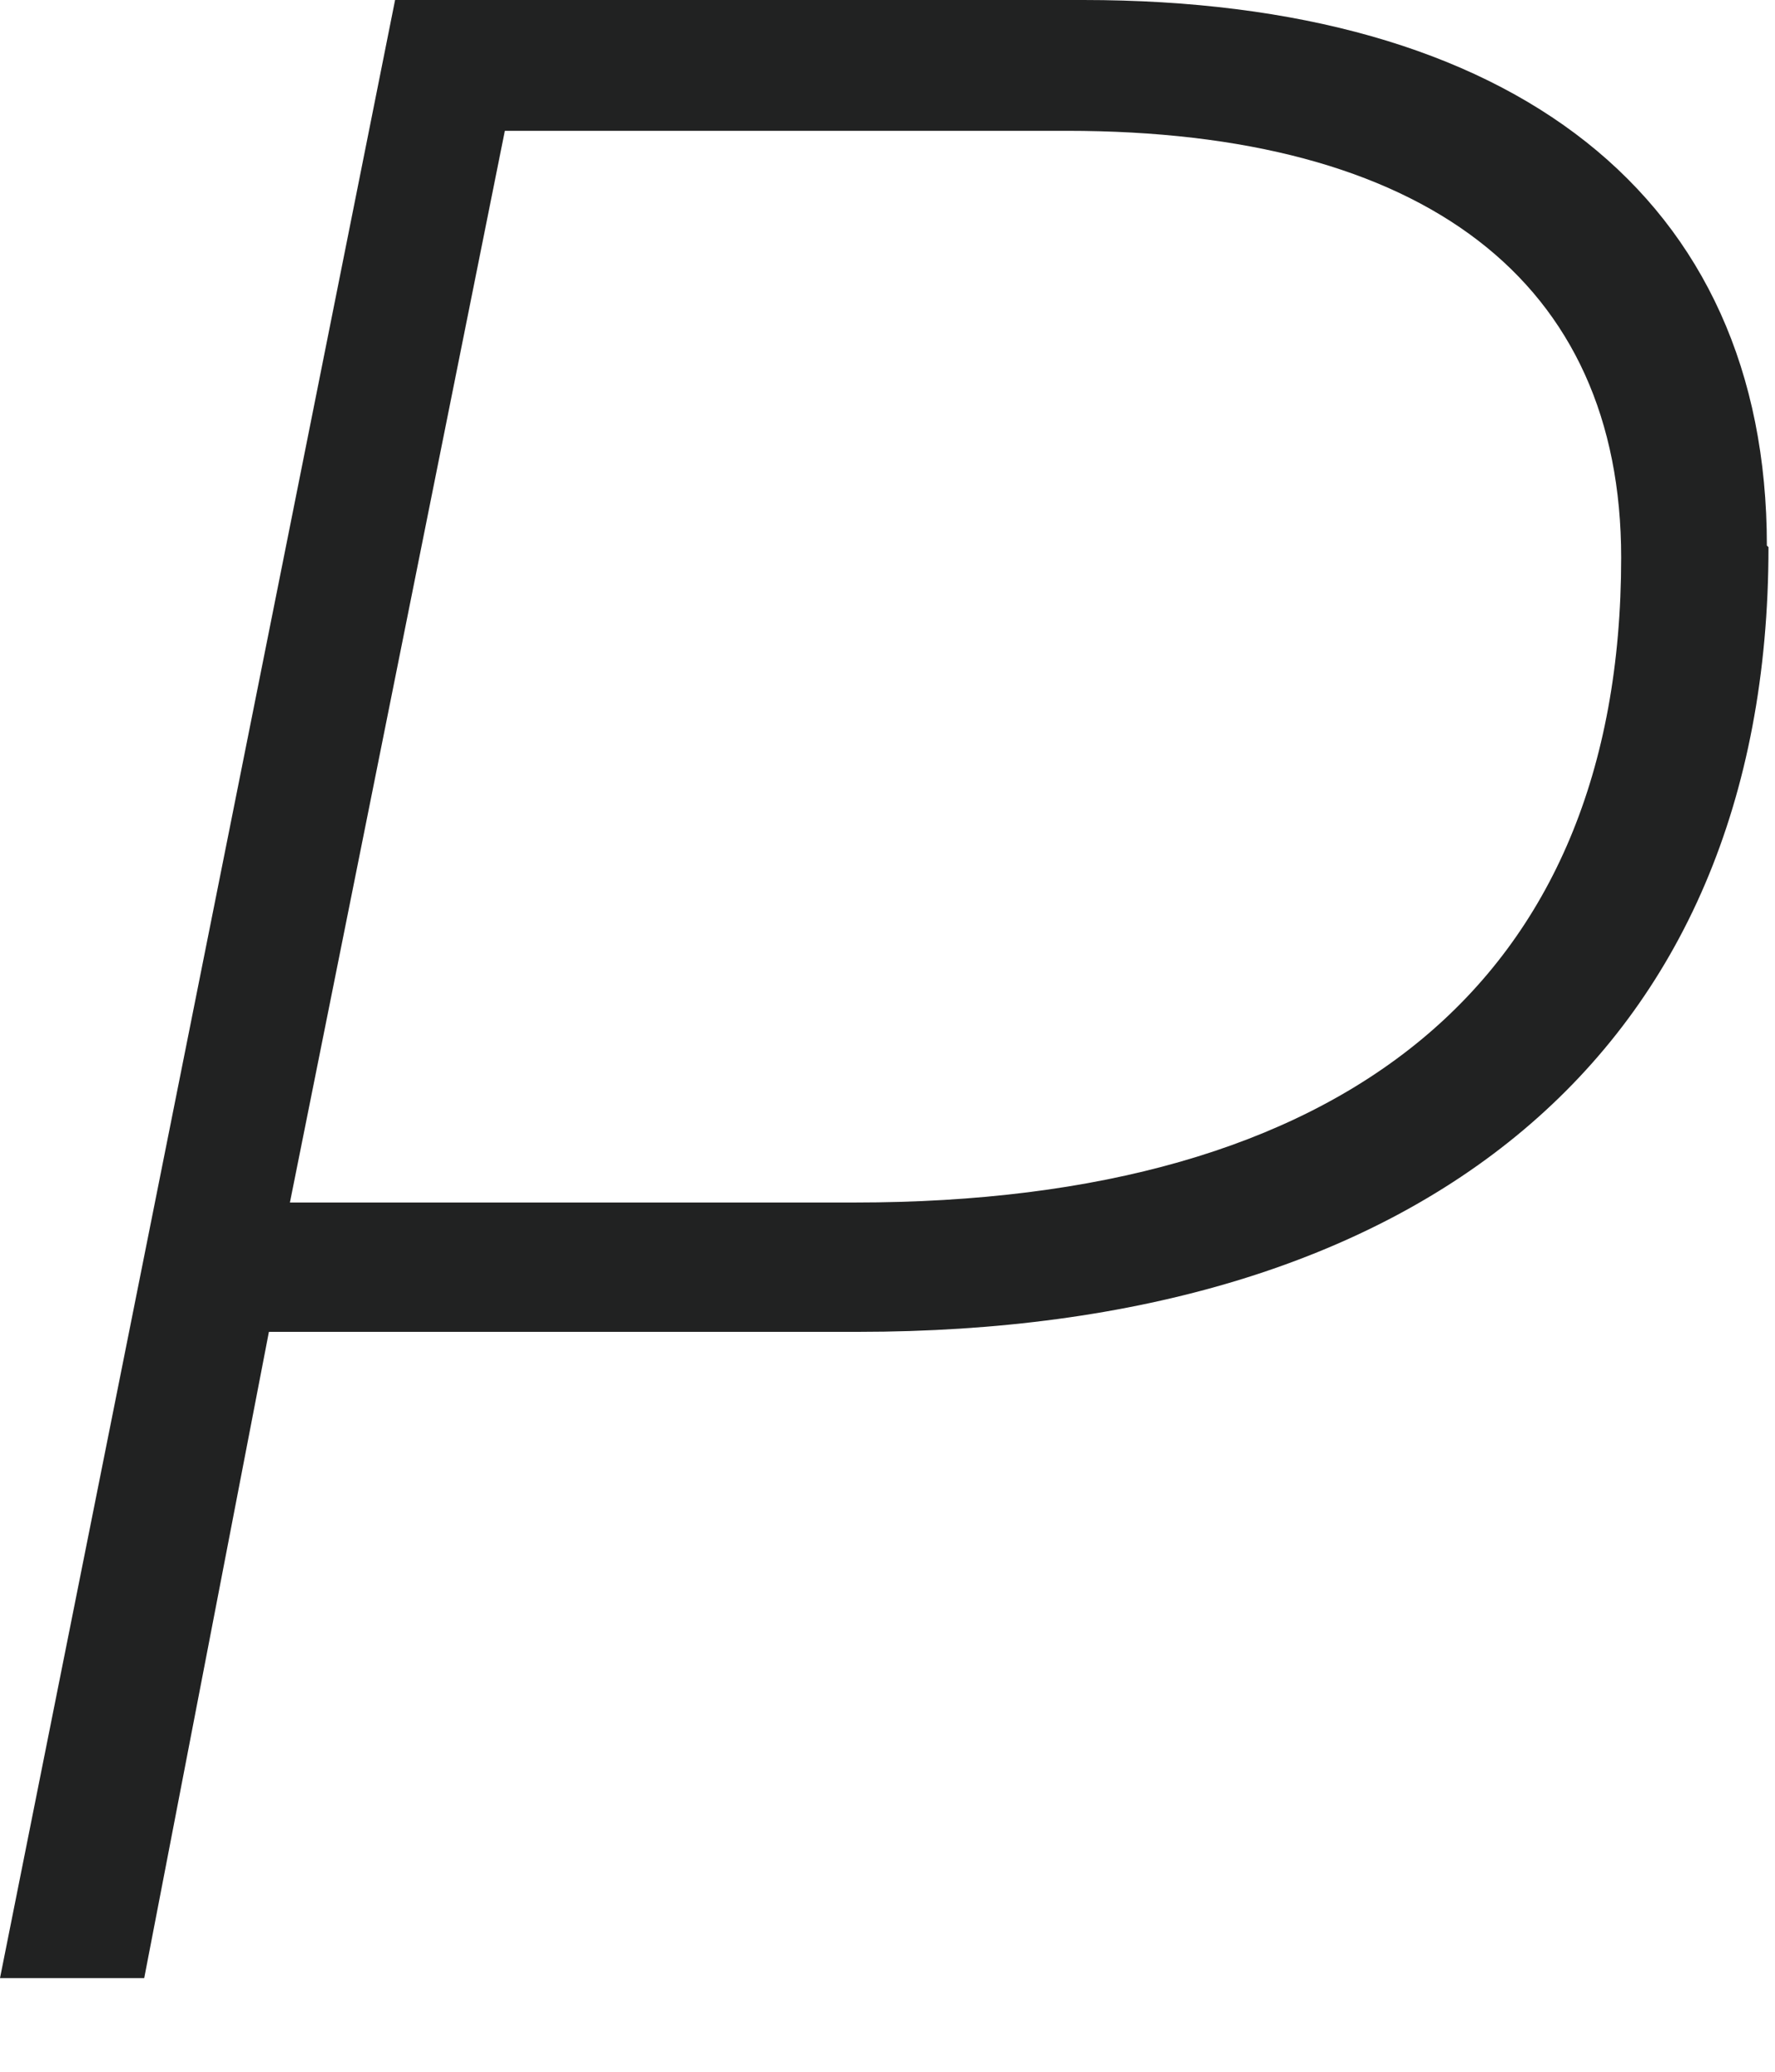
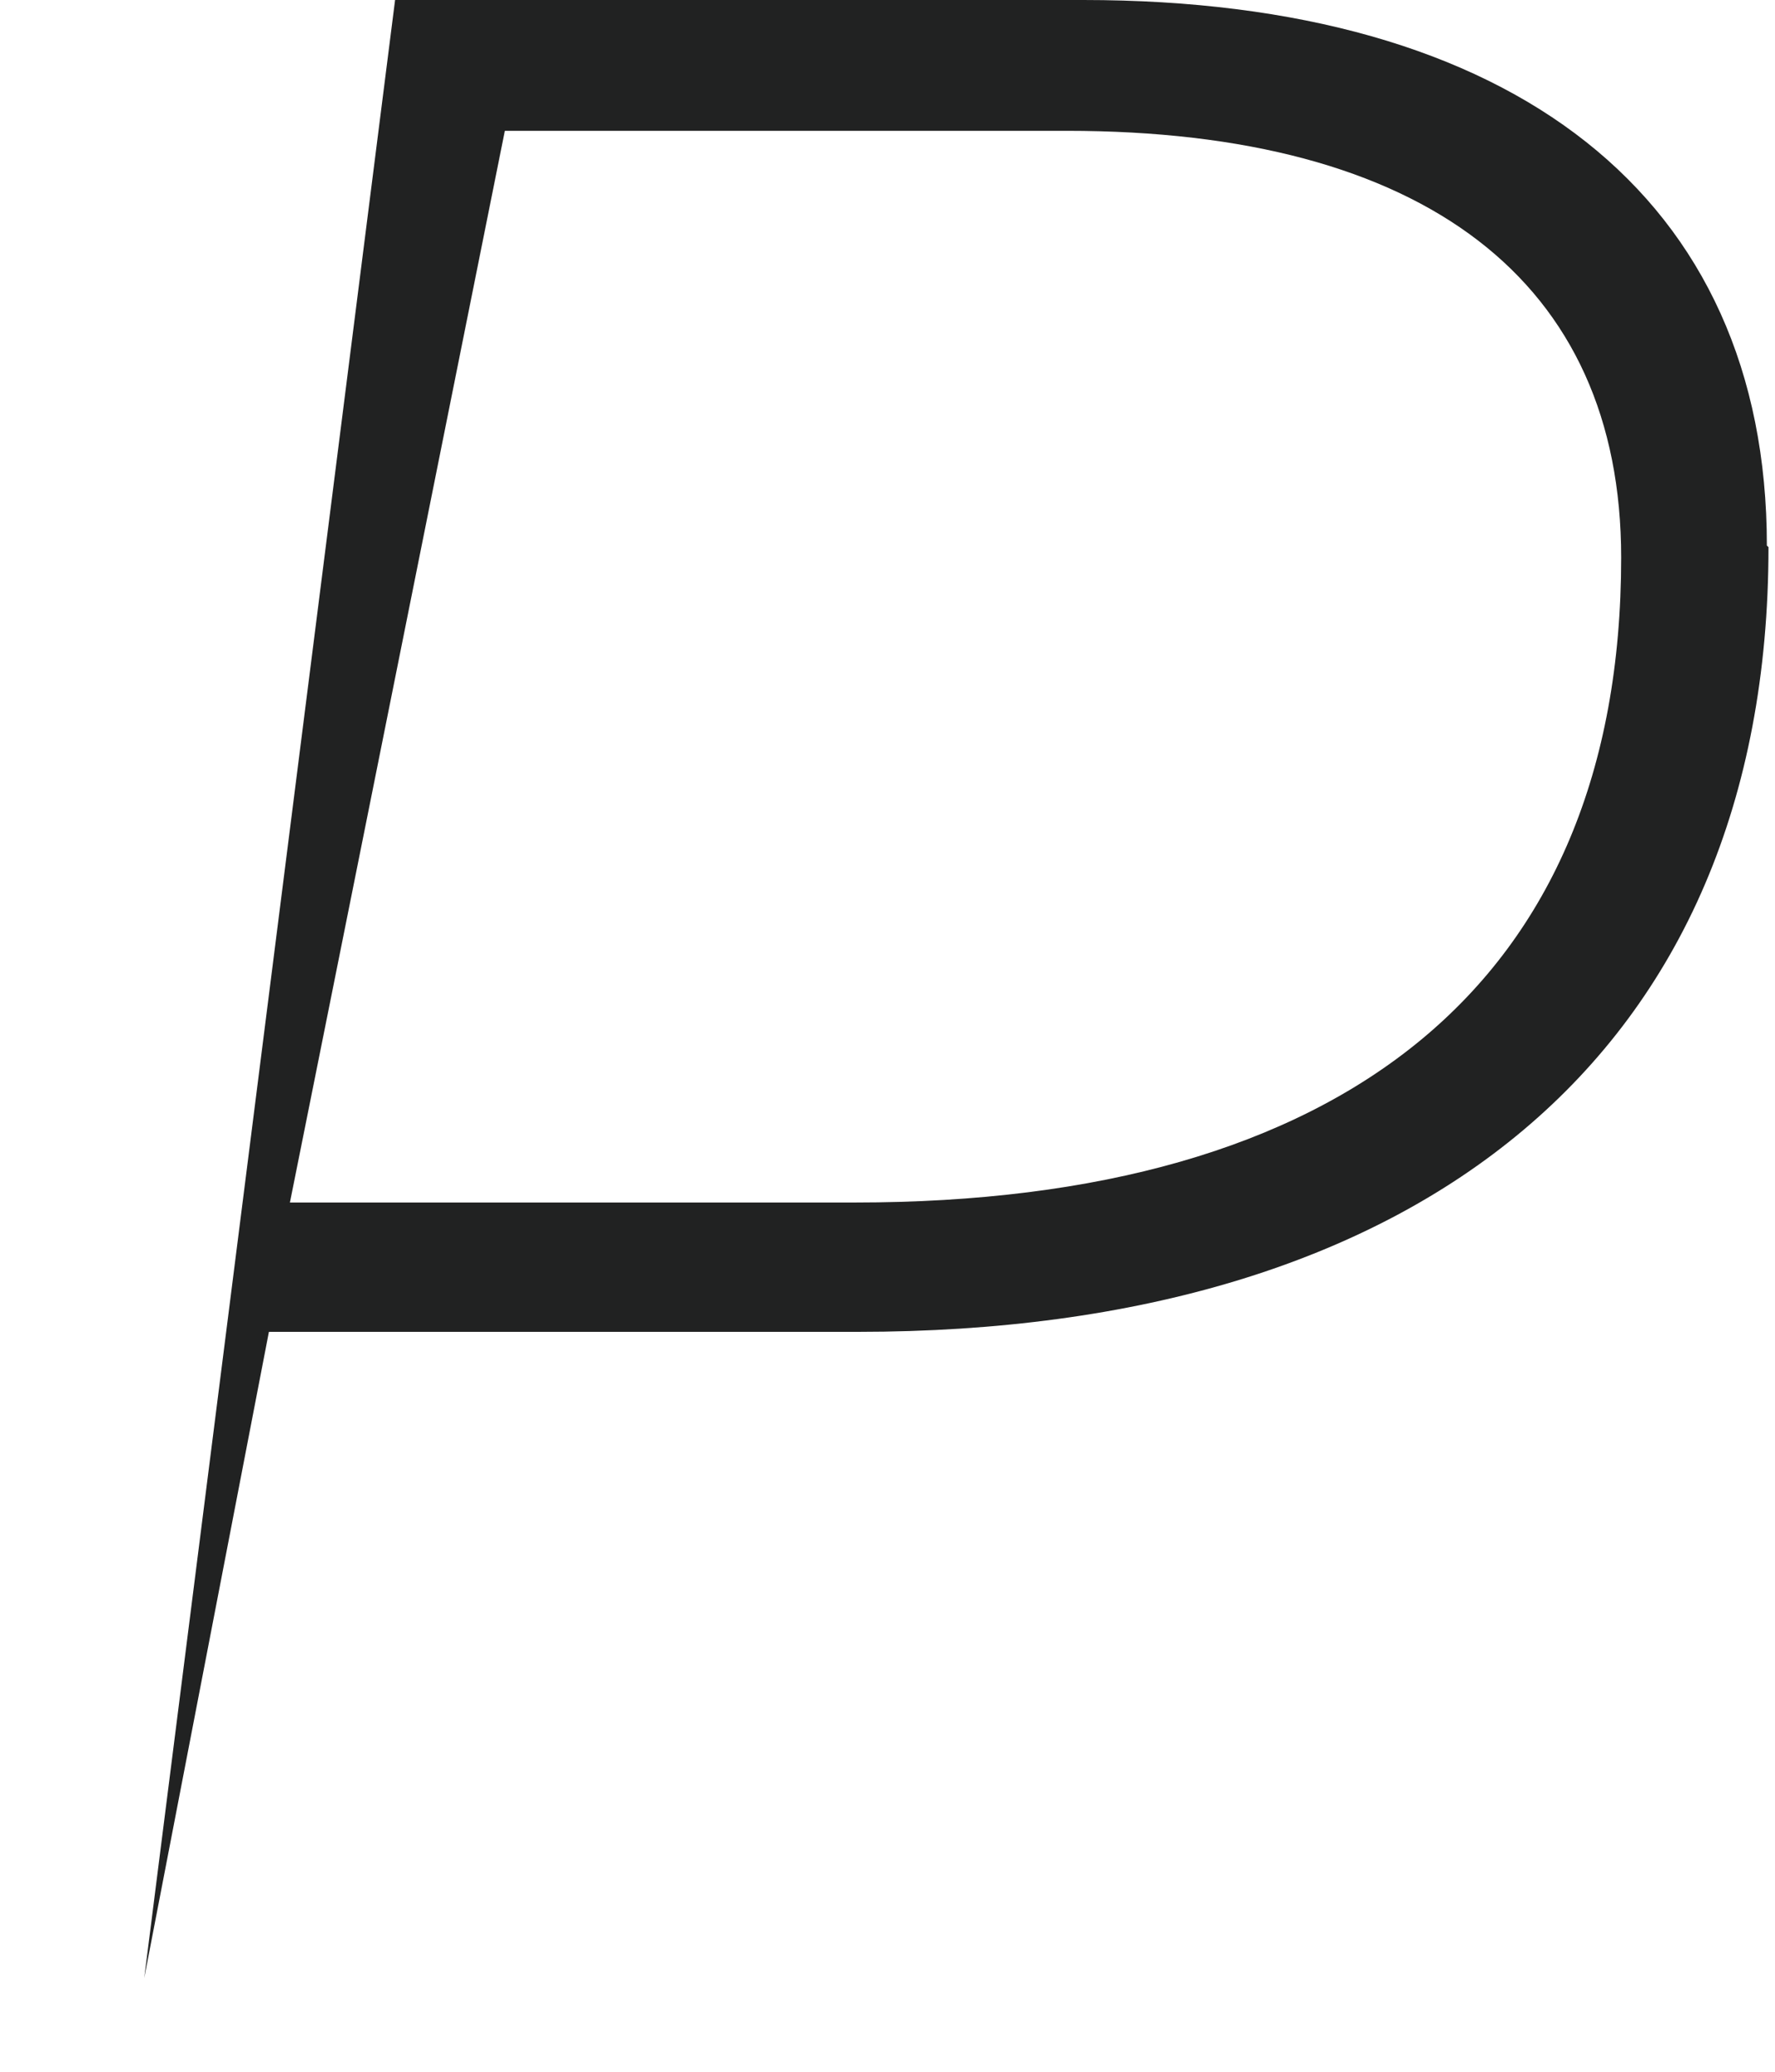
<svg xmlns="http://www.w3.org/2000/svg" fill="none" height="100%" overflow="visible" preserveAspectRatio="none" style="display: block;" viewBox="0 0 12 14" width="100%">
-   <path d="M11.956 3.697C11.956 7.131 9.589 9 5.8 9H1.818L0.975 13.367H0L2.671 0H7.324C10.229 0 11.945 1.331 11.945 3.687L11.956 3.697ZM10.96 3.768C10.96 1.899 9.629 0.884 7.212 0.884H3.413L1.96 8.126H5.78C9.071 8.126 10.96 6.653 10.96 3.768Z" fill="#212222" id="Vector" />
+   <path d="M11.956 3.697C11.956 7.131 9.589 9 5.8 9H1.818L0.975 13.367L2.671 0H7.324C10.229 0 11.945 1.331 11.945 3.687L11.956 3.697ZM10.96 3.768C10.96 1.899 9.629 0.884 7.212 0.884H3.413L1.96 8.126H5.78C9.071 8.126 10.96 6.653 10.96 3.768Z" fill="#212222" id="Vector" />
</svg>